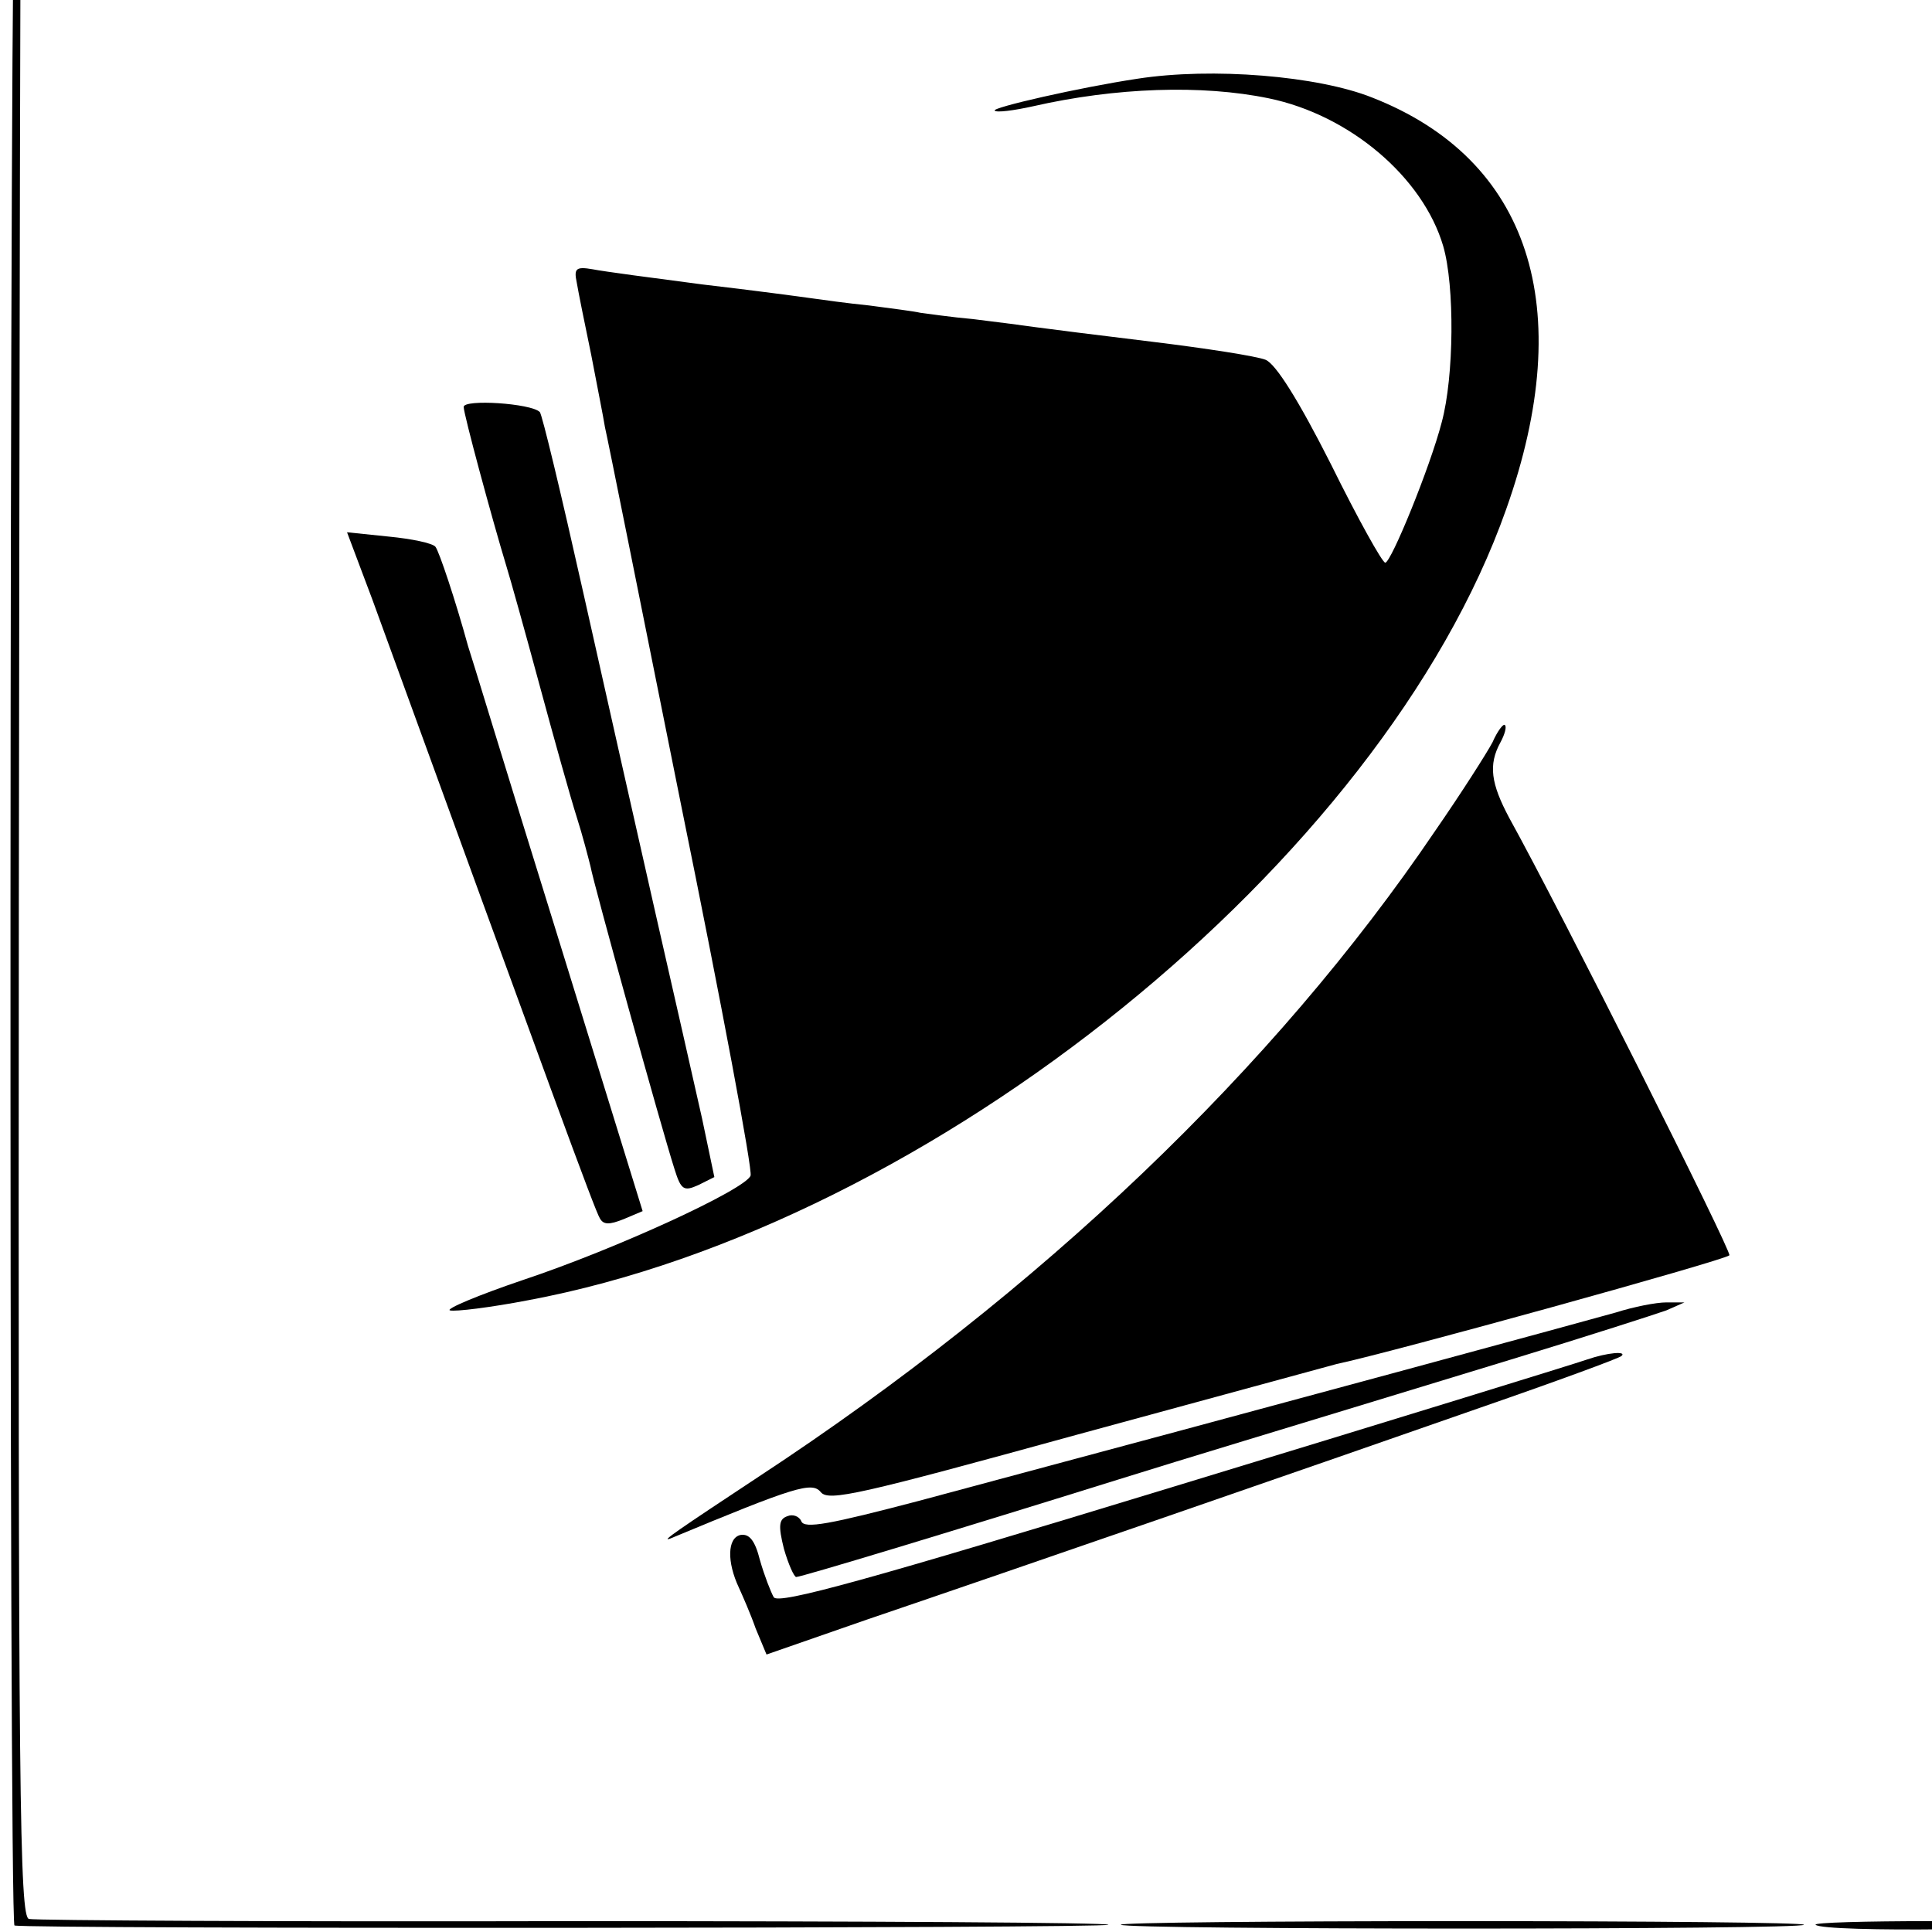
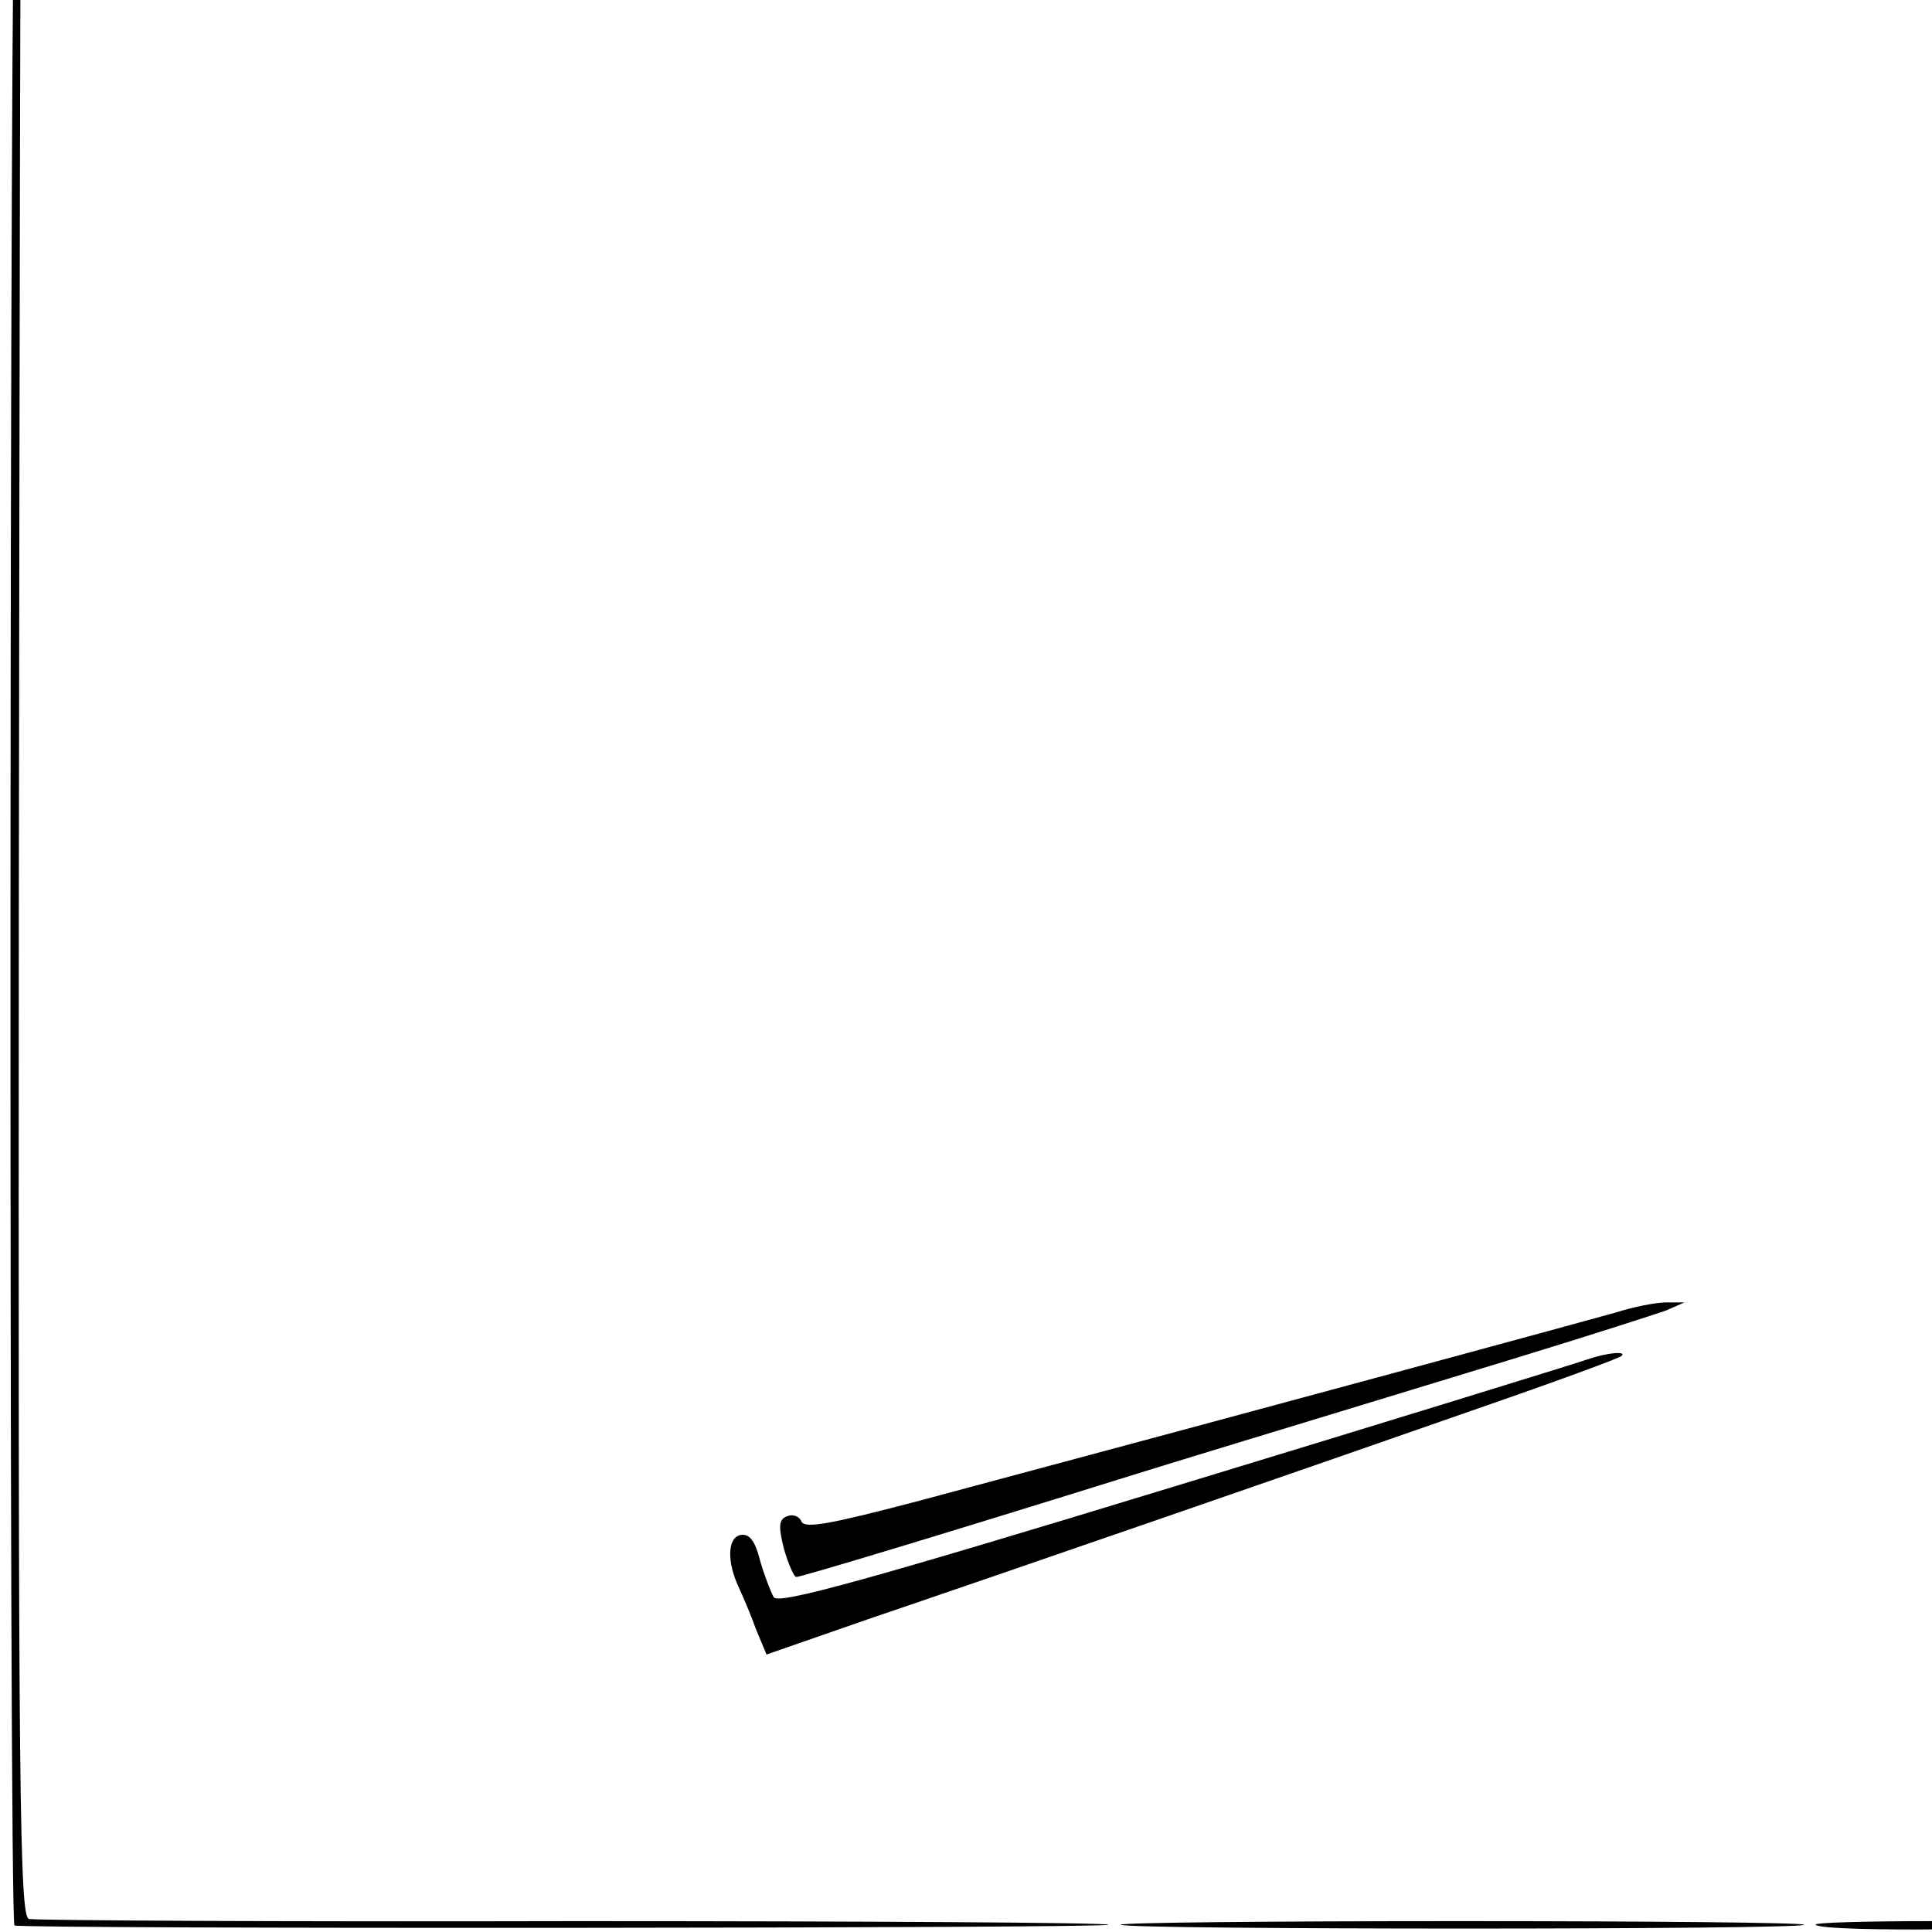
<svg xmlns="http://www.w3.org/2000/svg" version="1.0" width="16pt" height="16pt" viewBox="0 0 16 16" preserveAspectRatio="xMidYMid meet">
  <g transform="translate(0,16) scale(0.006,-0.006)" fill="#000000" stroke="none">
    <path d="M21 2850 c-8 -6 -9 -2839 -1 -2841 17 -5 1510 -4 1510 1 0 3 -332 5 -737 5 -406 -1 -745 1 -753 3 -13 3 -15 166 -14 1405 1 771 2 1407 3 1412 1 7 475 10 1403 9 772 -1 1405 -2 1408 -3 8 -2 6 -2816 -2 -2822 -4 -3 -82 -5 -172 -4 -91 0 -163 -2 -160 -5 11 -11 343 -7 347 4 2 6 3 648 3 1426 l-1 1415 -1413 0 c-778 0 -1417 -2 -1421 -5z" />
-     <path d="M1570 2558 c-80 -12 -202 -40 -197 -44 2 -3 26 0 53 6 114 26 233 30 325 11 112 -23 213 -109 241 -204 16 -55 15 -180 -2 -243 -16 -62 -70 -194 -78 -194 -4 0 -38 61 -75 136 -45 89 -76 138 -90 144 -12 5 -83 16 -157 25 -74 9 -146 18 -160 20 -14 2 -52 7 -85 11 -33 3 -67 8 -75 9 -8 2 -40 6 -70 10 -30 3 -66 8 -80 10 -14 2 -81 11 -150 19 -69 9 -137 18 -152 21 -23 4 -26 1 -22 -18 2 -12 11 -57 20 -100 8 -42 17 -87 19 -100 3 -12 50 -247 105 -521 56 -275 99 -505 96 -512 -7 -19 -185 -101 -314 -144 -62 -21 -107 -40 -101 -42 7 -2 56 4 108 14 557 104 1179 607 1350 1092 99 279 32 483 -185 568 -75 30 -221 42 -324 26z" />
-     <path d="M640 2105 c0 -10 39 -154 59 -220 5 -16 26 -91 46 -165 20 -74 43 -156 51 -181 8 -25 16 -56 19 -68 4 -23 98 -362 116 -418 9 -29 13 -31 33 -22 l22 11 -17 81 c-10 45 -39 172 -64 282 -25 110 -70 310 -100 444 -30 134 -57 247 -60 249 -12 12 -105 18 -105 7z" />
-     <path d="M514 1839 c245 -673 307 -843 314 -854 5 -9 13 -9 33 -1 l26 11 -119 385 c-66 212 -120 390 -122 395 -17 62 -40 131 -45 137 -4 5 -33 11 -64 14 l-58 6 35 -93z" />
-     <path d="M2060 1642 c-8 -15 -43 -70 -79 -122 -222 -328 -545 -636 -933 -891 -112 -74 -137 -91 -123 -86 173 72 196 79 208 64 11 -13 54 -3 352 79 187 51 349 95 360 98 76 16 535 143 542 150 4 4 -232 474 -304 604 -25 47 -29 73 -12 104 6 11 9 22 6 24 -2 2 -10 -8 -17 -24z" />
    <path d="M2230 855 c-39 -11 -443 -121 -962 -260 -122 -32 -158 -39 -162 -28 -3 7 -12 10 -19 7 -12 -4 -13 -13 -5 -45 6 -21 14 -39 17 -39 7 0 212 62 446 135 109 34 170 52 540 165 105 32 201 63 215 68 l25 11 -25 0 c-14 0 -45 -6 -70 -14z" />
    <path d="M2190 790 c-14 -5 -270 -84 -569 -175 -426 -130 -546 -163 -553 -153 -4 7 -13 30 -19 51 -7 28 -15 37 -27 35 -18 -4 -19 -37 -2 -73 5 -11 16 -36 23 -56 l15 -36 138 48 c200 68 628 216 848 293 104 36 191 68 194 71 8 7 -19 5 -48 -5z" />
    <path d="M1547 10 c6 -7 943 -7 943 0 0 3 -213 5 -474 5 -261 0 -472 -2 -469 -5z" />
  </g>
</svg>